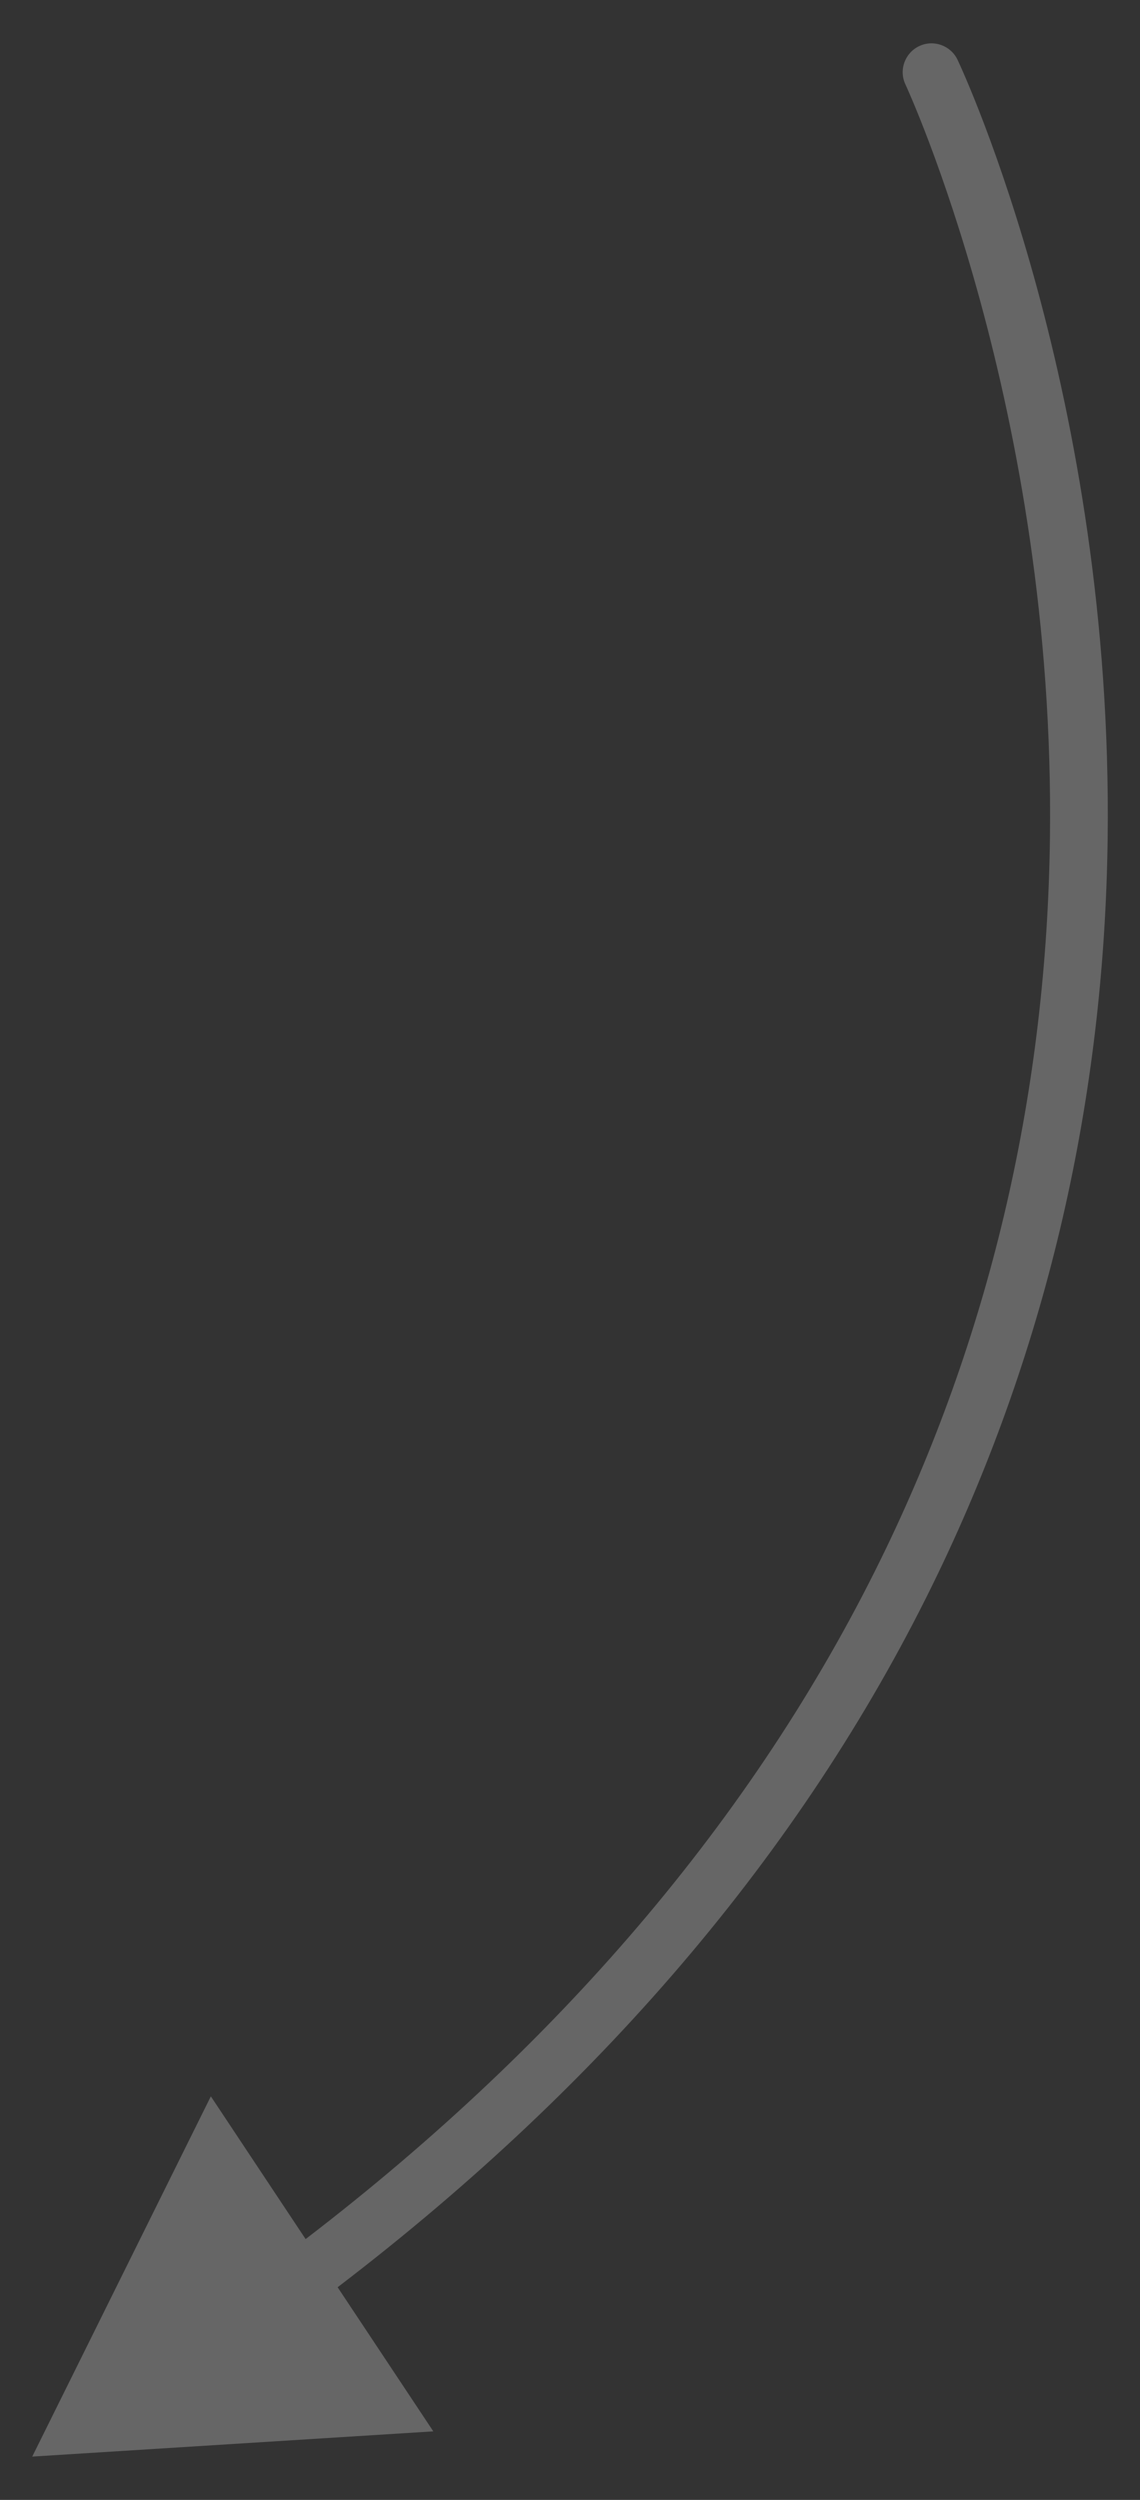
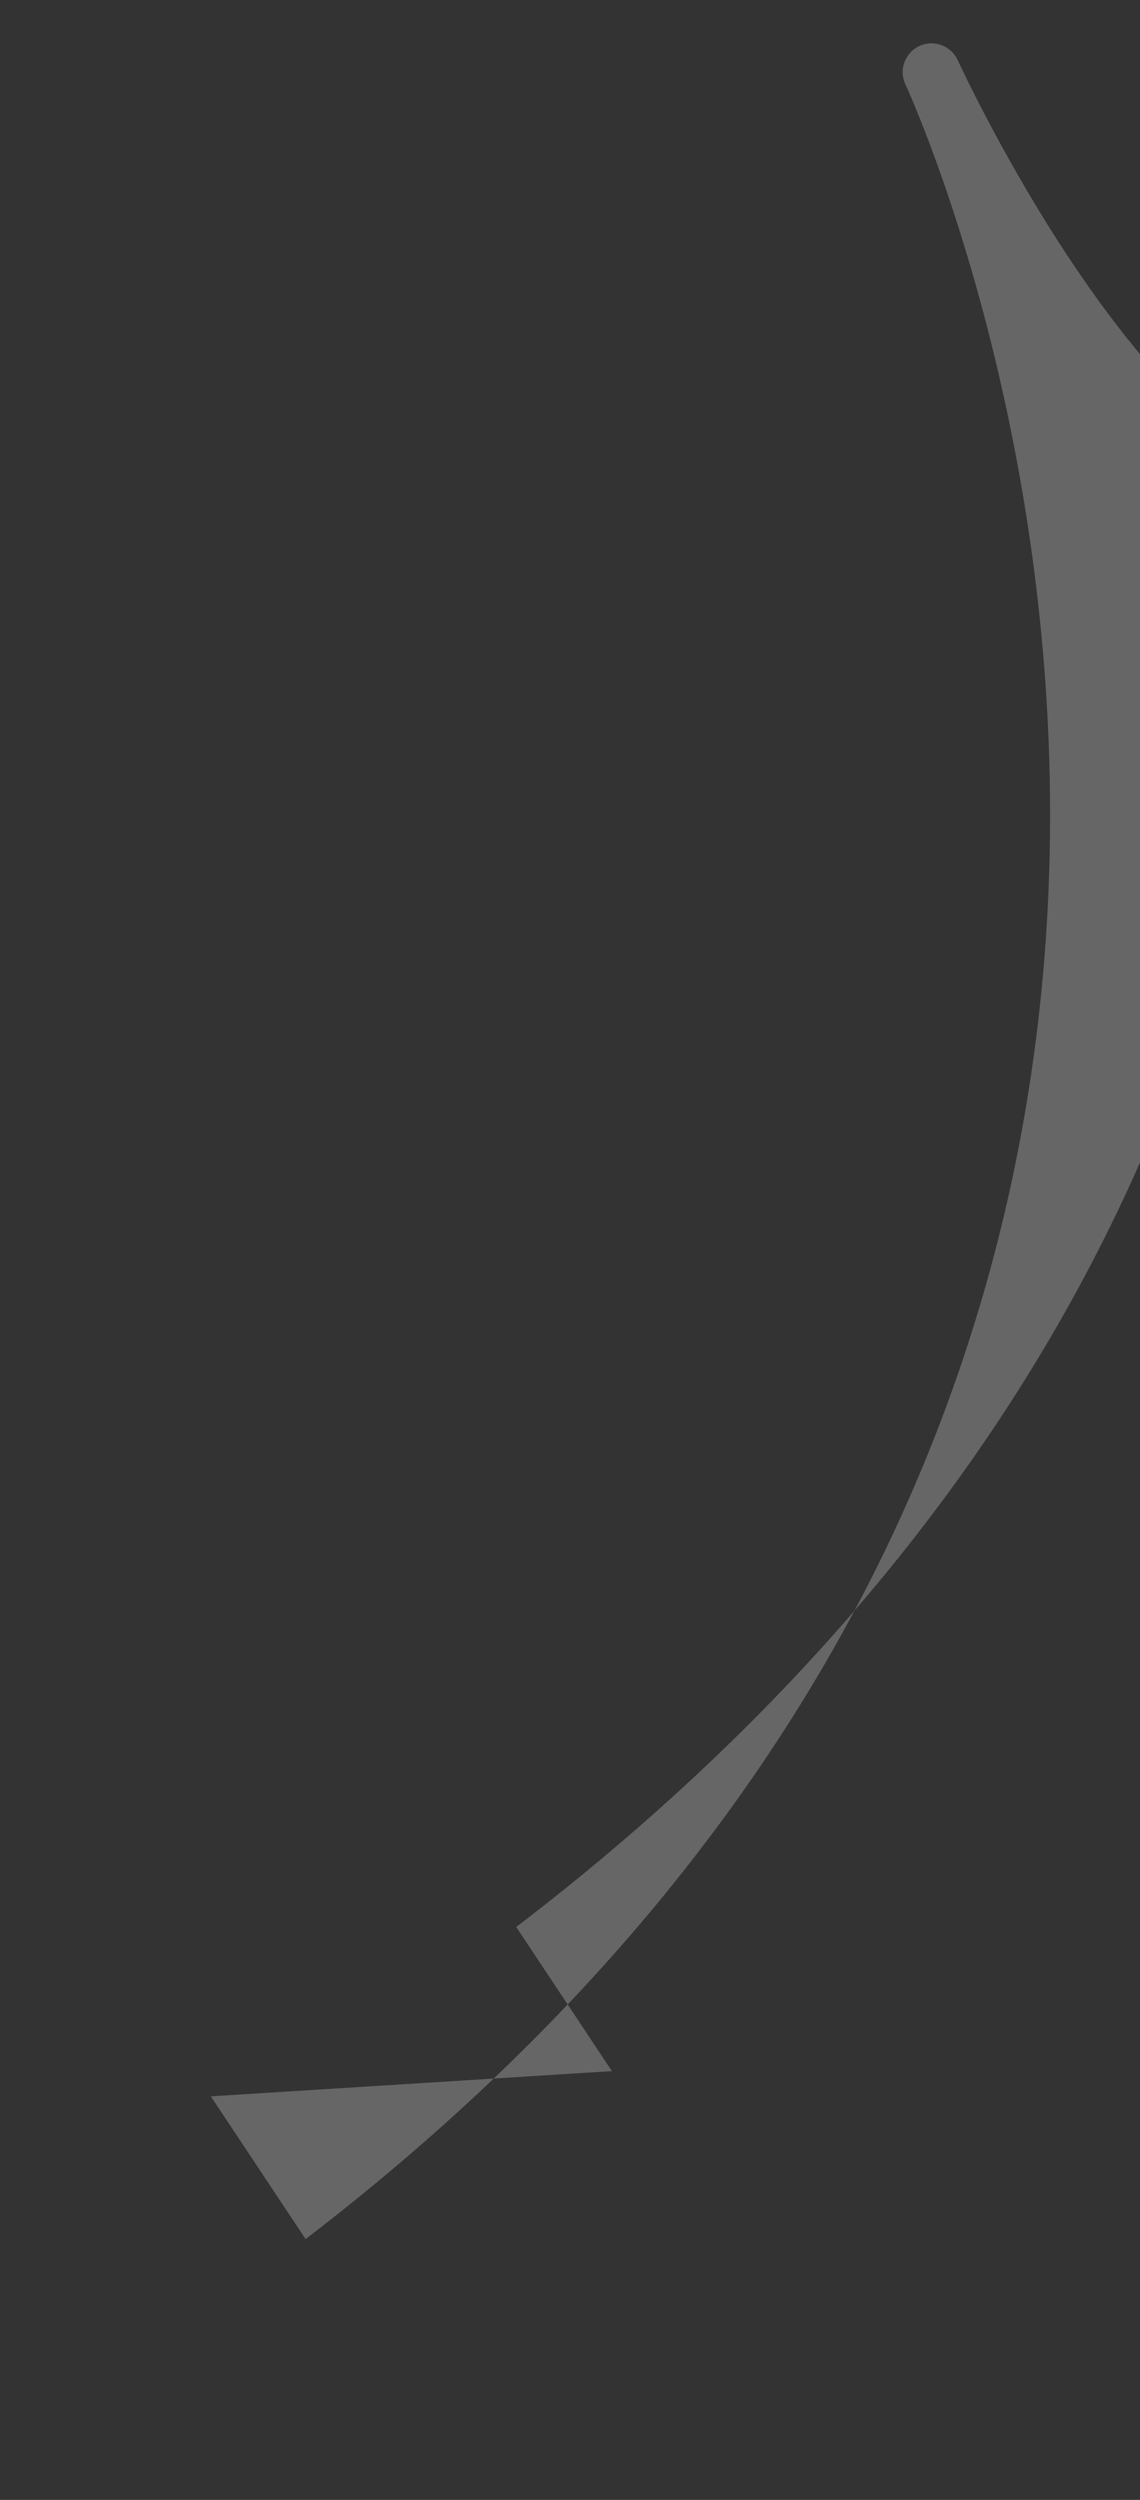
<svg xmlns="http://www.w3.org/2000/svg" version="1.1" id="Calque_1" x="0px" y="0px" viewBox="0 0 99 217" style="enable-background:new 0 0 99 217;" xml:space="preserve">
  <rect x="0" y="0" width="99" height="217" fill="#333333" stroke="none" />
  <style type="text/css">
	.st0{opacity:0.25;fill:#FFFFFF;}
</style>
-   <path class="st0" d="M83.16,5.2c-0.59-1.25-2.08-1.79-3.33-1.2c-1.25,0.59-1.79,2.08-1.2,3.33c0.13,0.28,13.03,28.14,12.55,65.4  c-0.28,21.85-5.06,42.58-14.2,61.61c-10.79,22.46-27.75,42.63-50.44,60.02l-8.23-12.39L2.8,213.24l34.83-2.19l-8.31-12.51  c23.45-17.91,40.99-38.75,52.17-62.02c9.46-19.69,14.41-41.13,14.7-63.71C96.68,34.39,83.72,6.38,83.16,5.2z" />
+   <path class="st0" d="M83.16,5.2c-0.59-1.25-2.08-1.79-3.33-1.2c-1.25,0.59-1.79,2.08-1.2,3.33c0.13,0.28,13.03,28.14,12.55,65.4  c-0.28,21.85-5.06,42.58-14.2,61.61c-10.79,22.46-27.75,42.63-50.44,60.02l-8.23-12.39l34.83-2.19l-8.31-12.51  c23.45-17.91,40.99-38.75,52.17-62.02c9.46-19.69,14.41-41.13,14.7-63.71C96.68,34.39,83.72,6.38,83.16,5.2z" />
</svg>